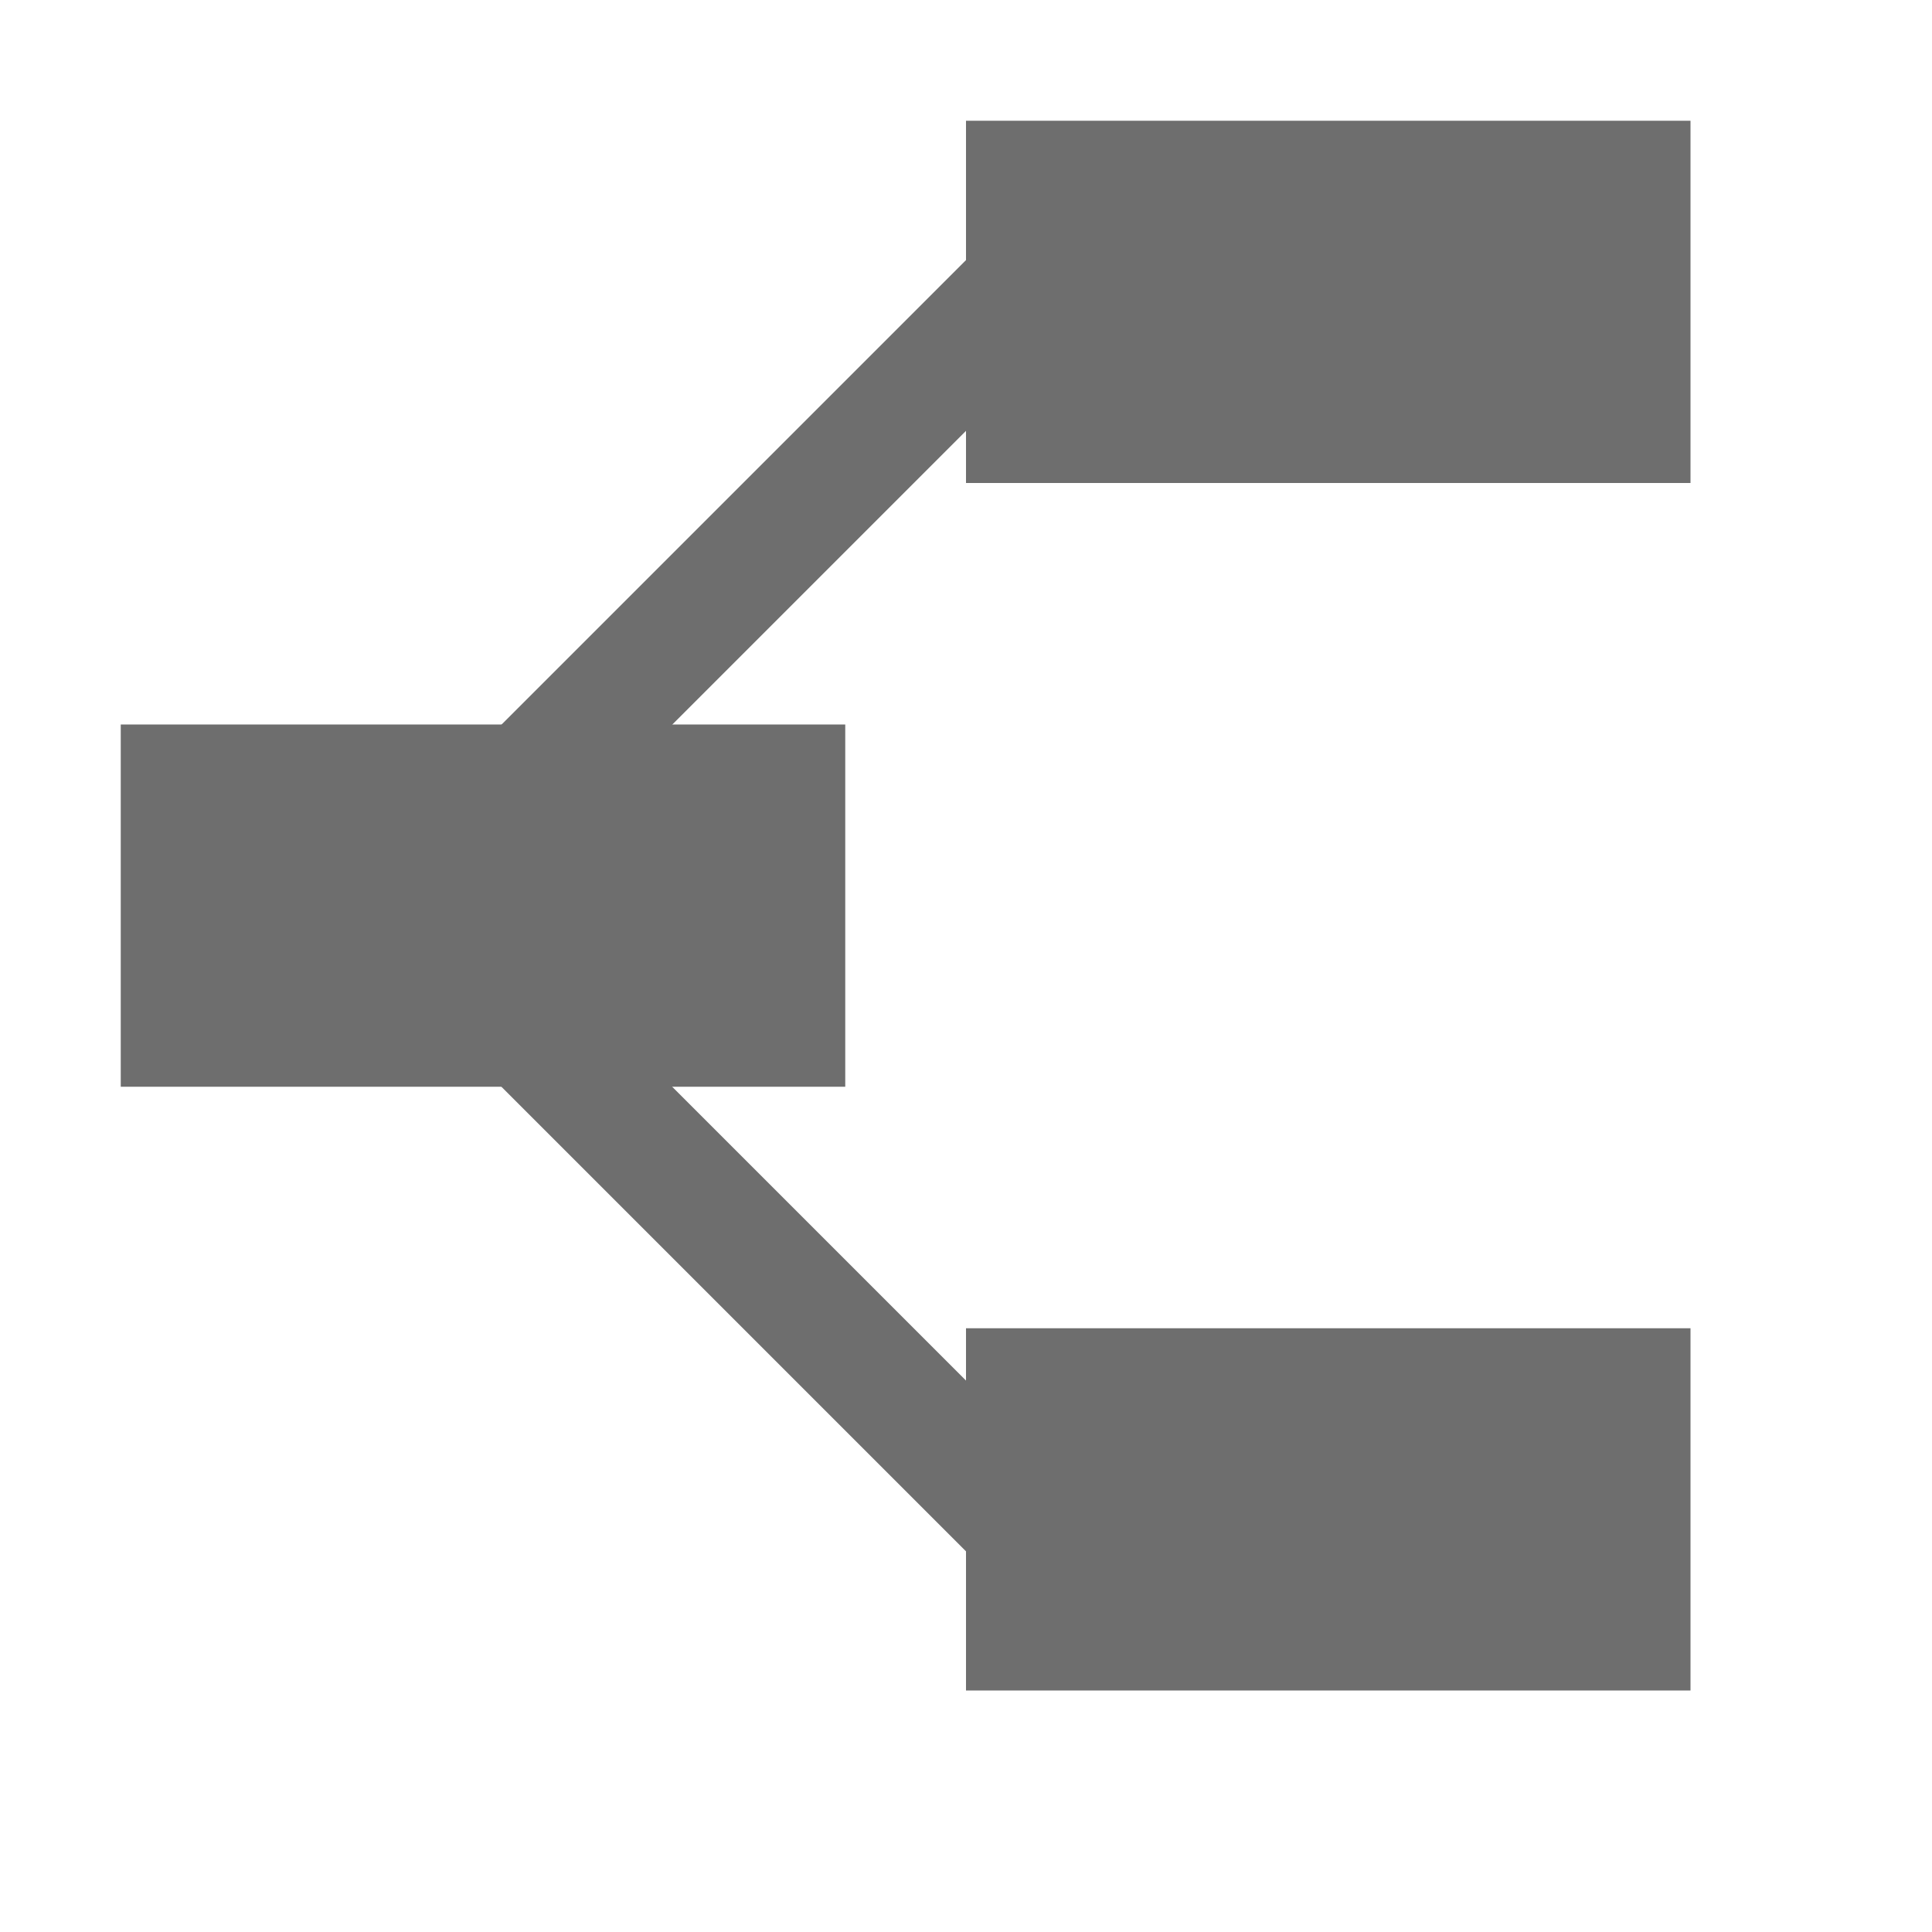
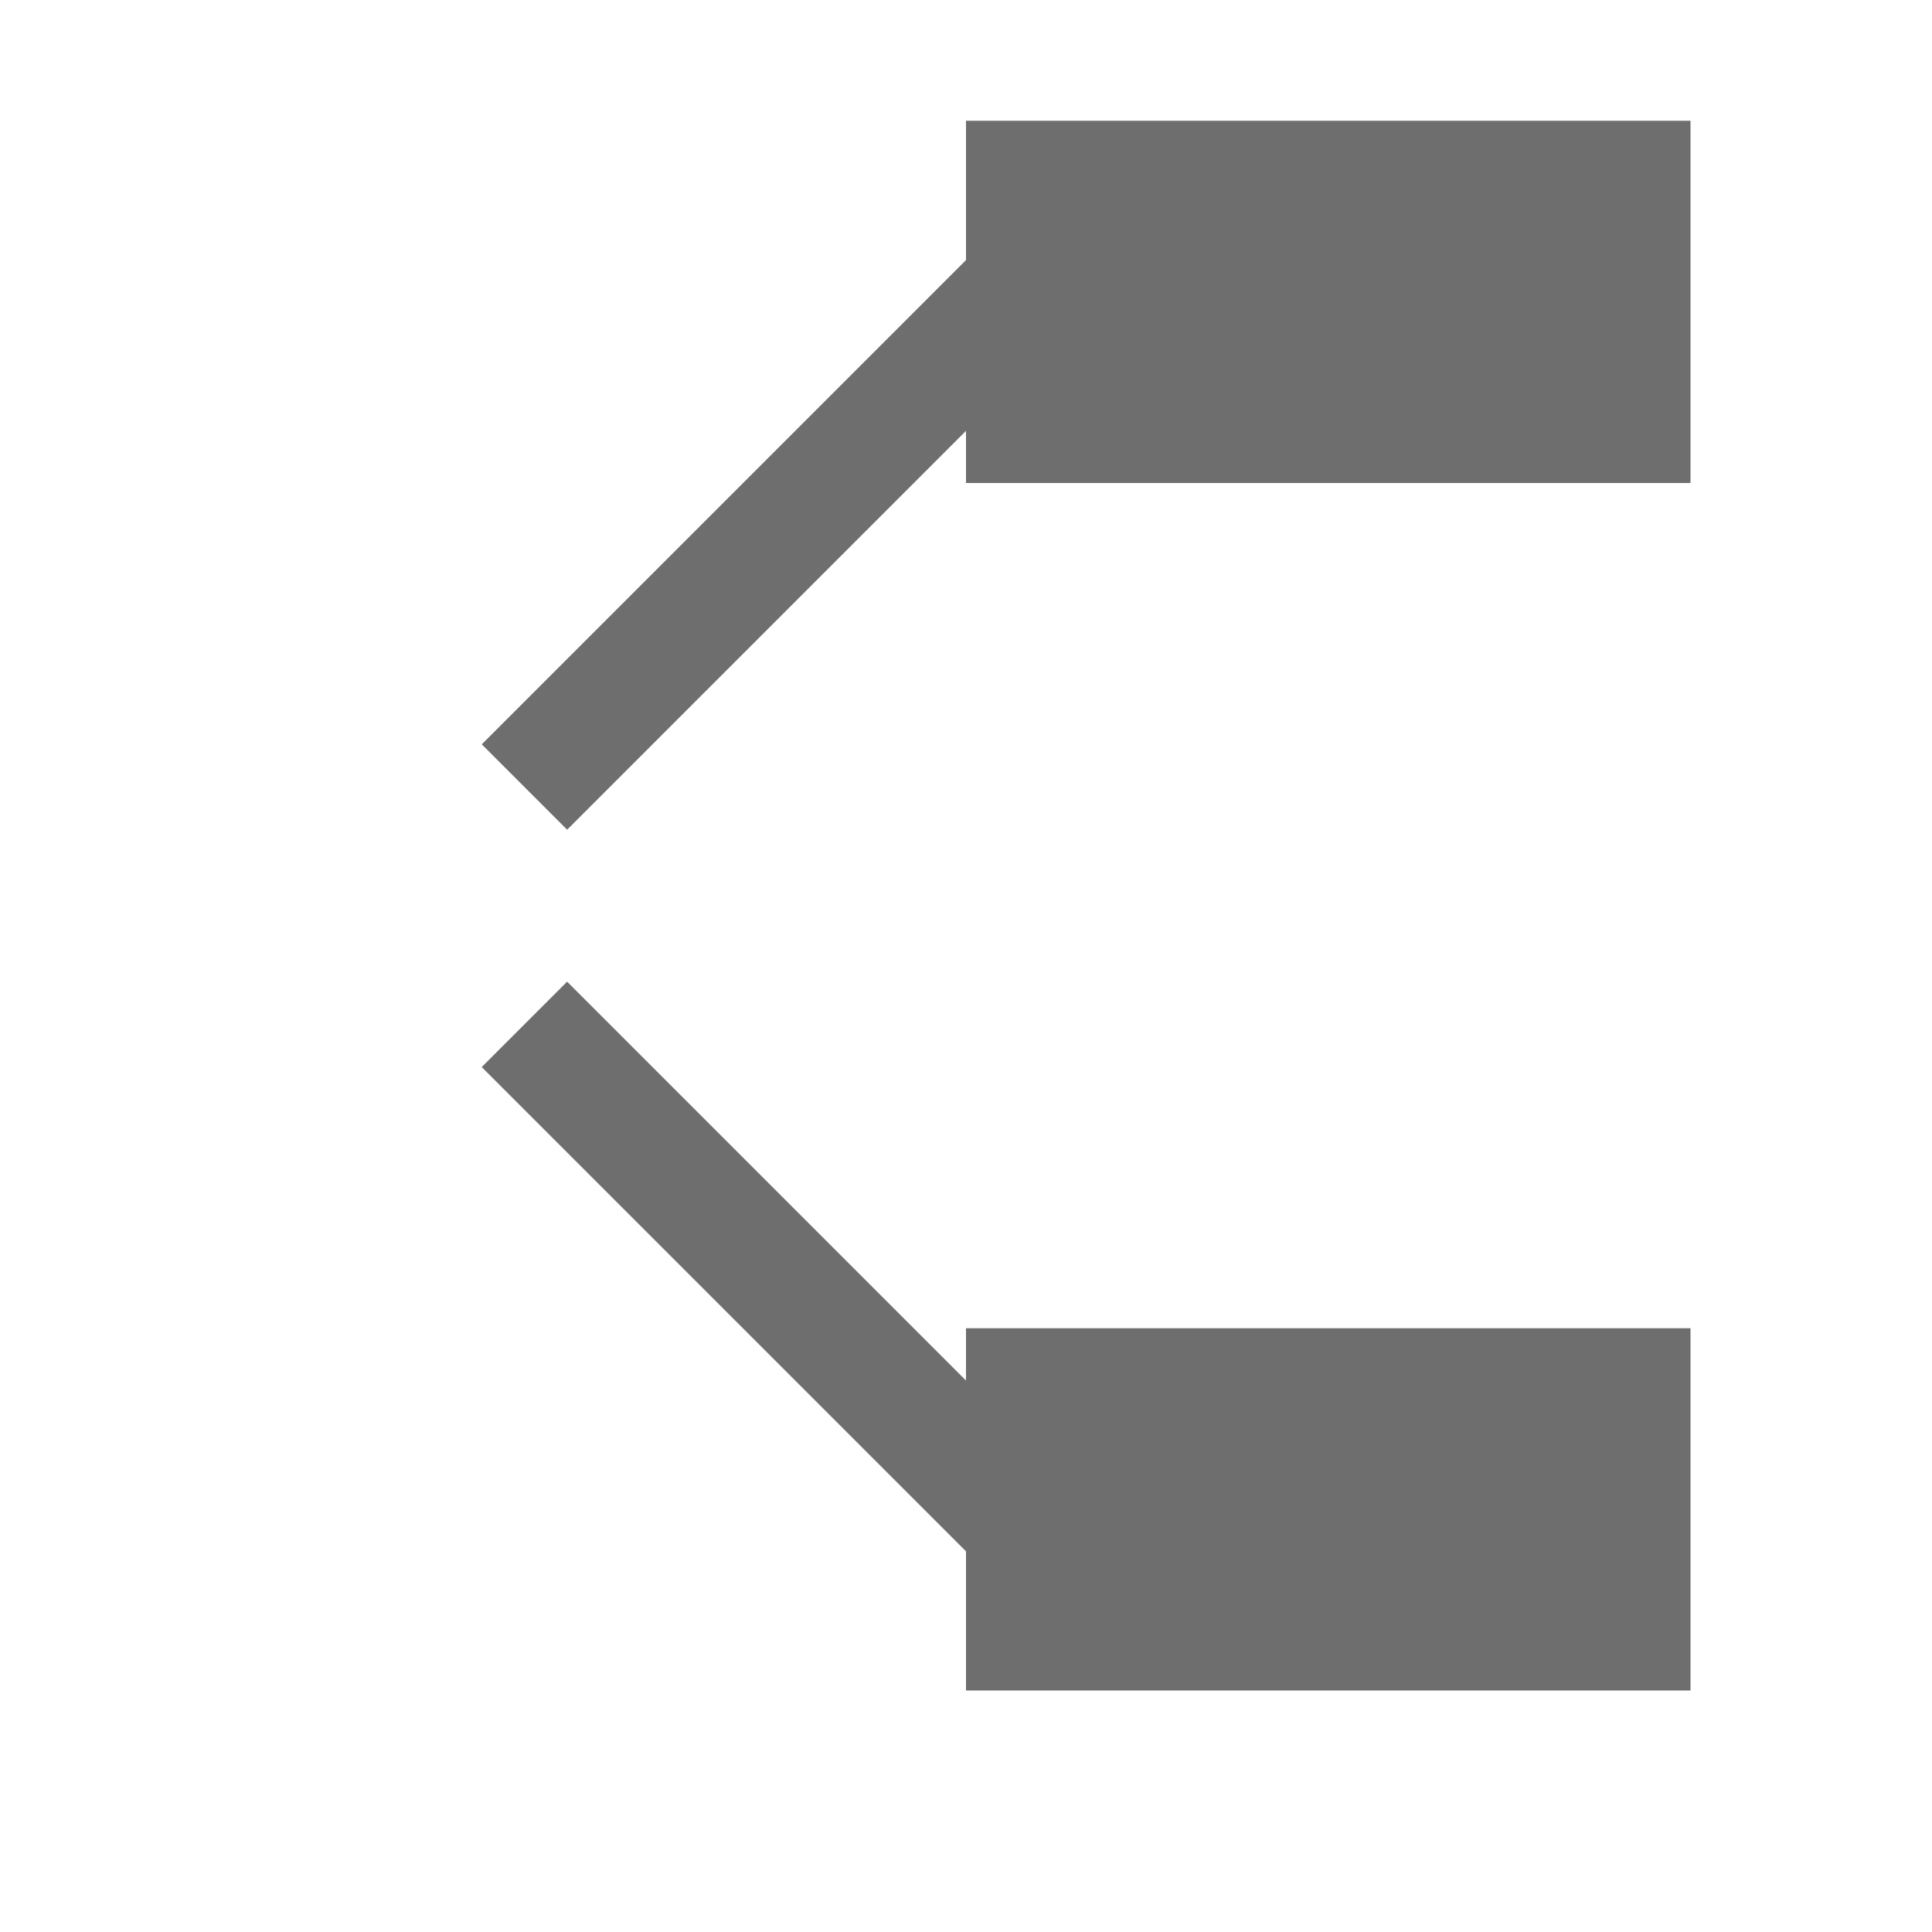
<svg xmlns="http://www.w3.org/2000/svg" width="16" height="16" viewBox="0 0 16 16">
  <g fill="#6E6E6E" fill-rule="evenodd" transform="translate(1 1)">
    <rect width="6" height="3" x="7" />
-     <rect width="6" height="3" y="5" />
    <rect width="6" height="3" x="7" y="10" />
    <rect width="1" height="6.415" x="5.111" y=".042" transform="rotate(45 5.611 3.25)" />
    <rect width="1" height="6.415" x="5.111" y="6.544" transform="scale(1 -1) rotate(45 29.153 0)" />
  </g>
</svg>